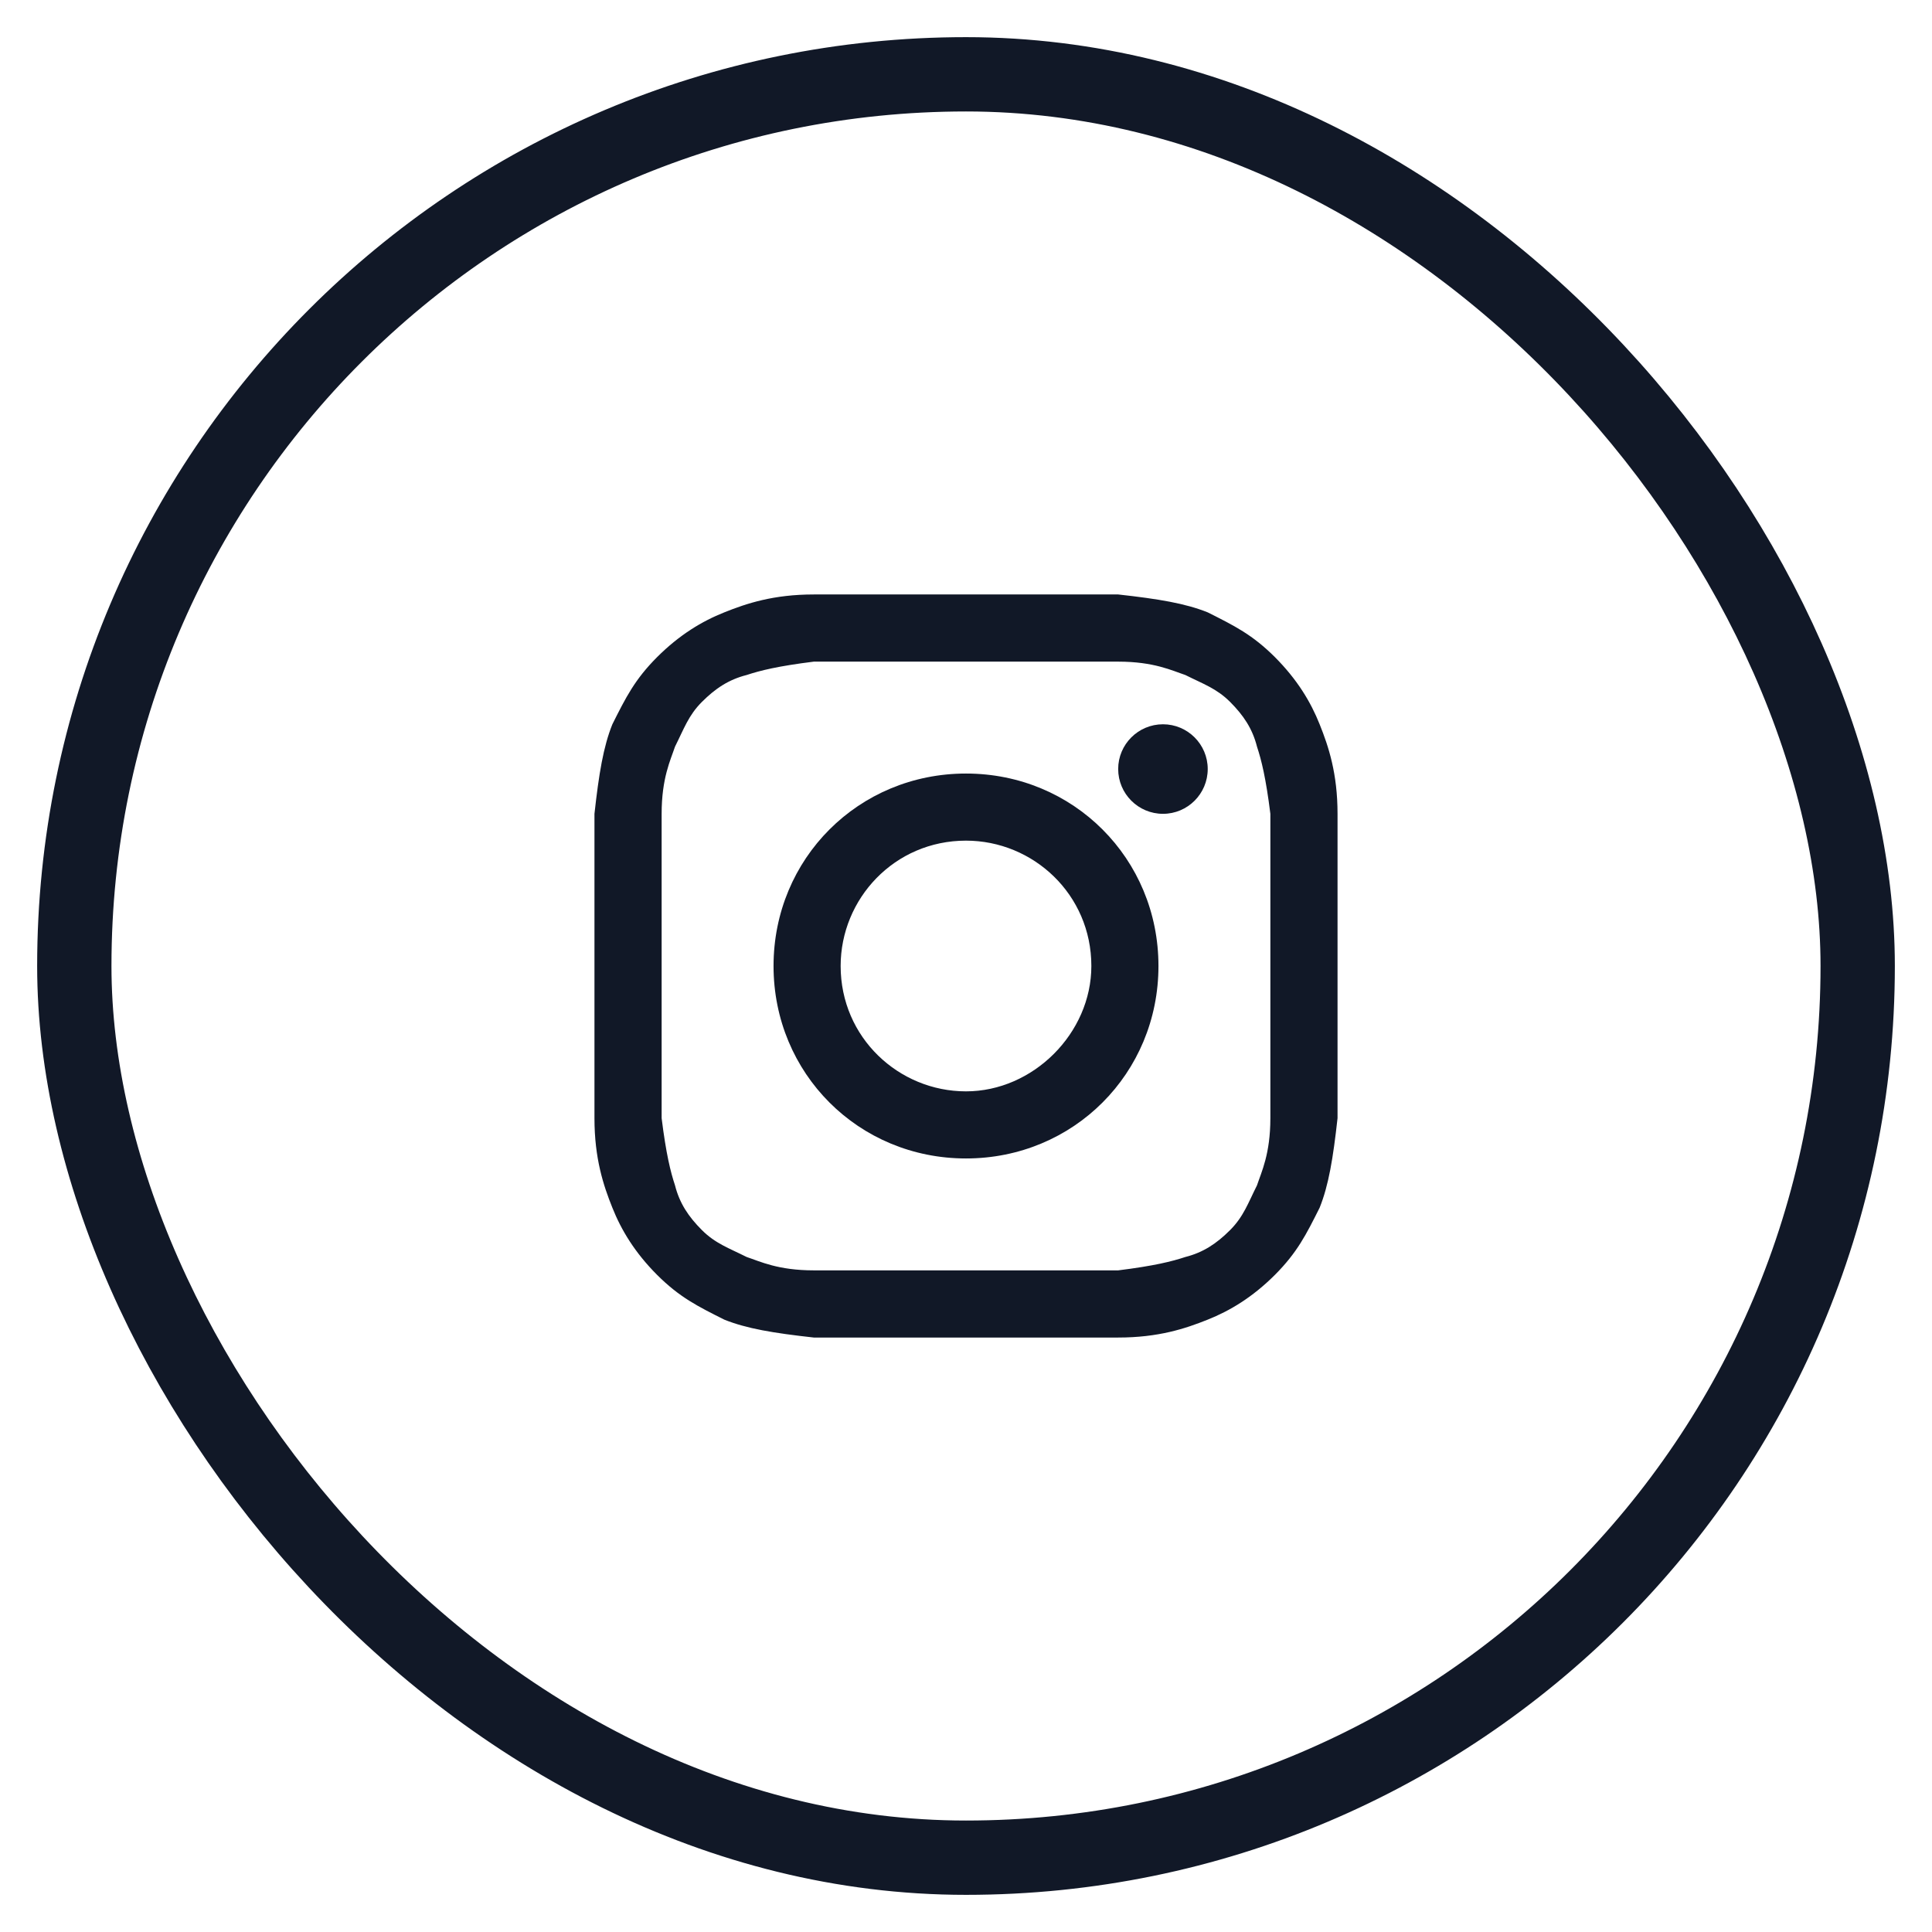
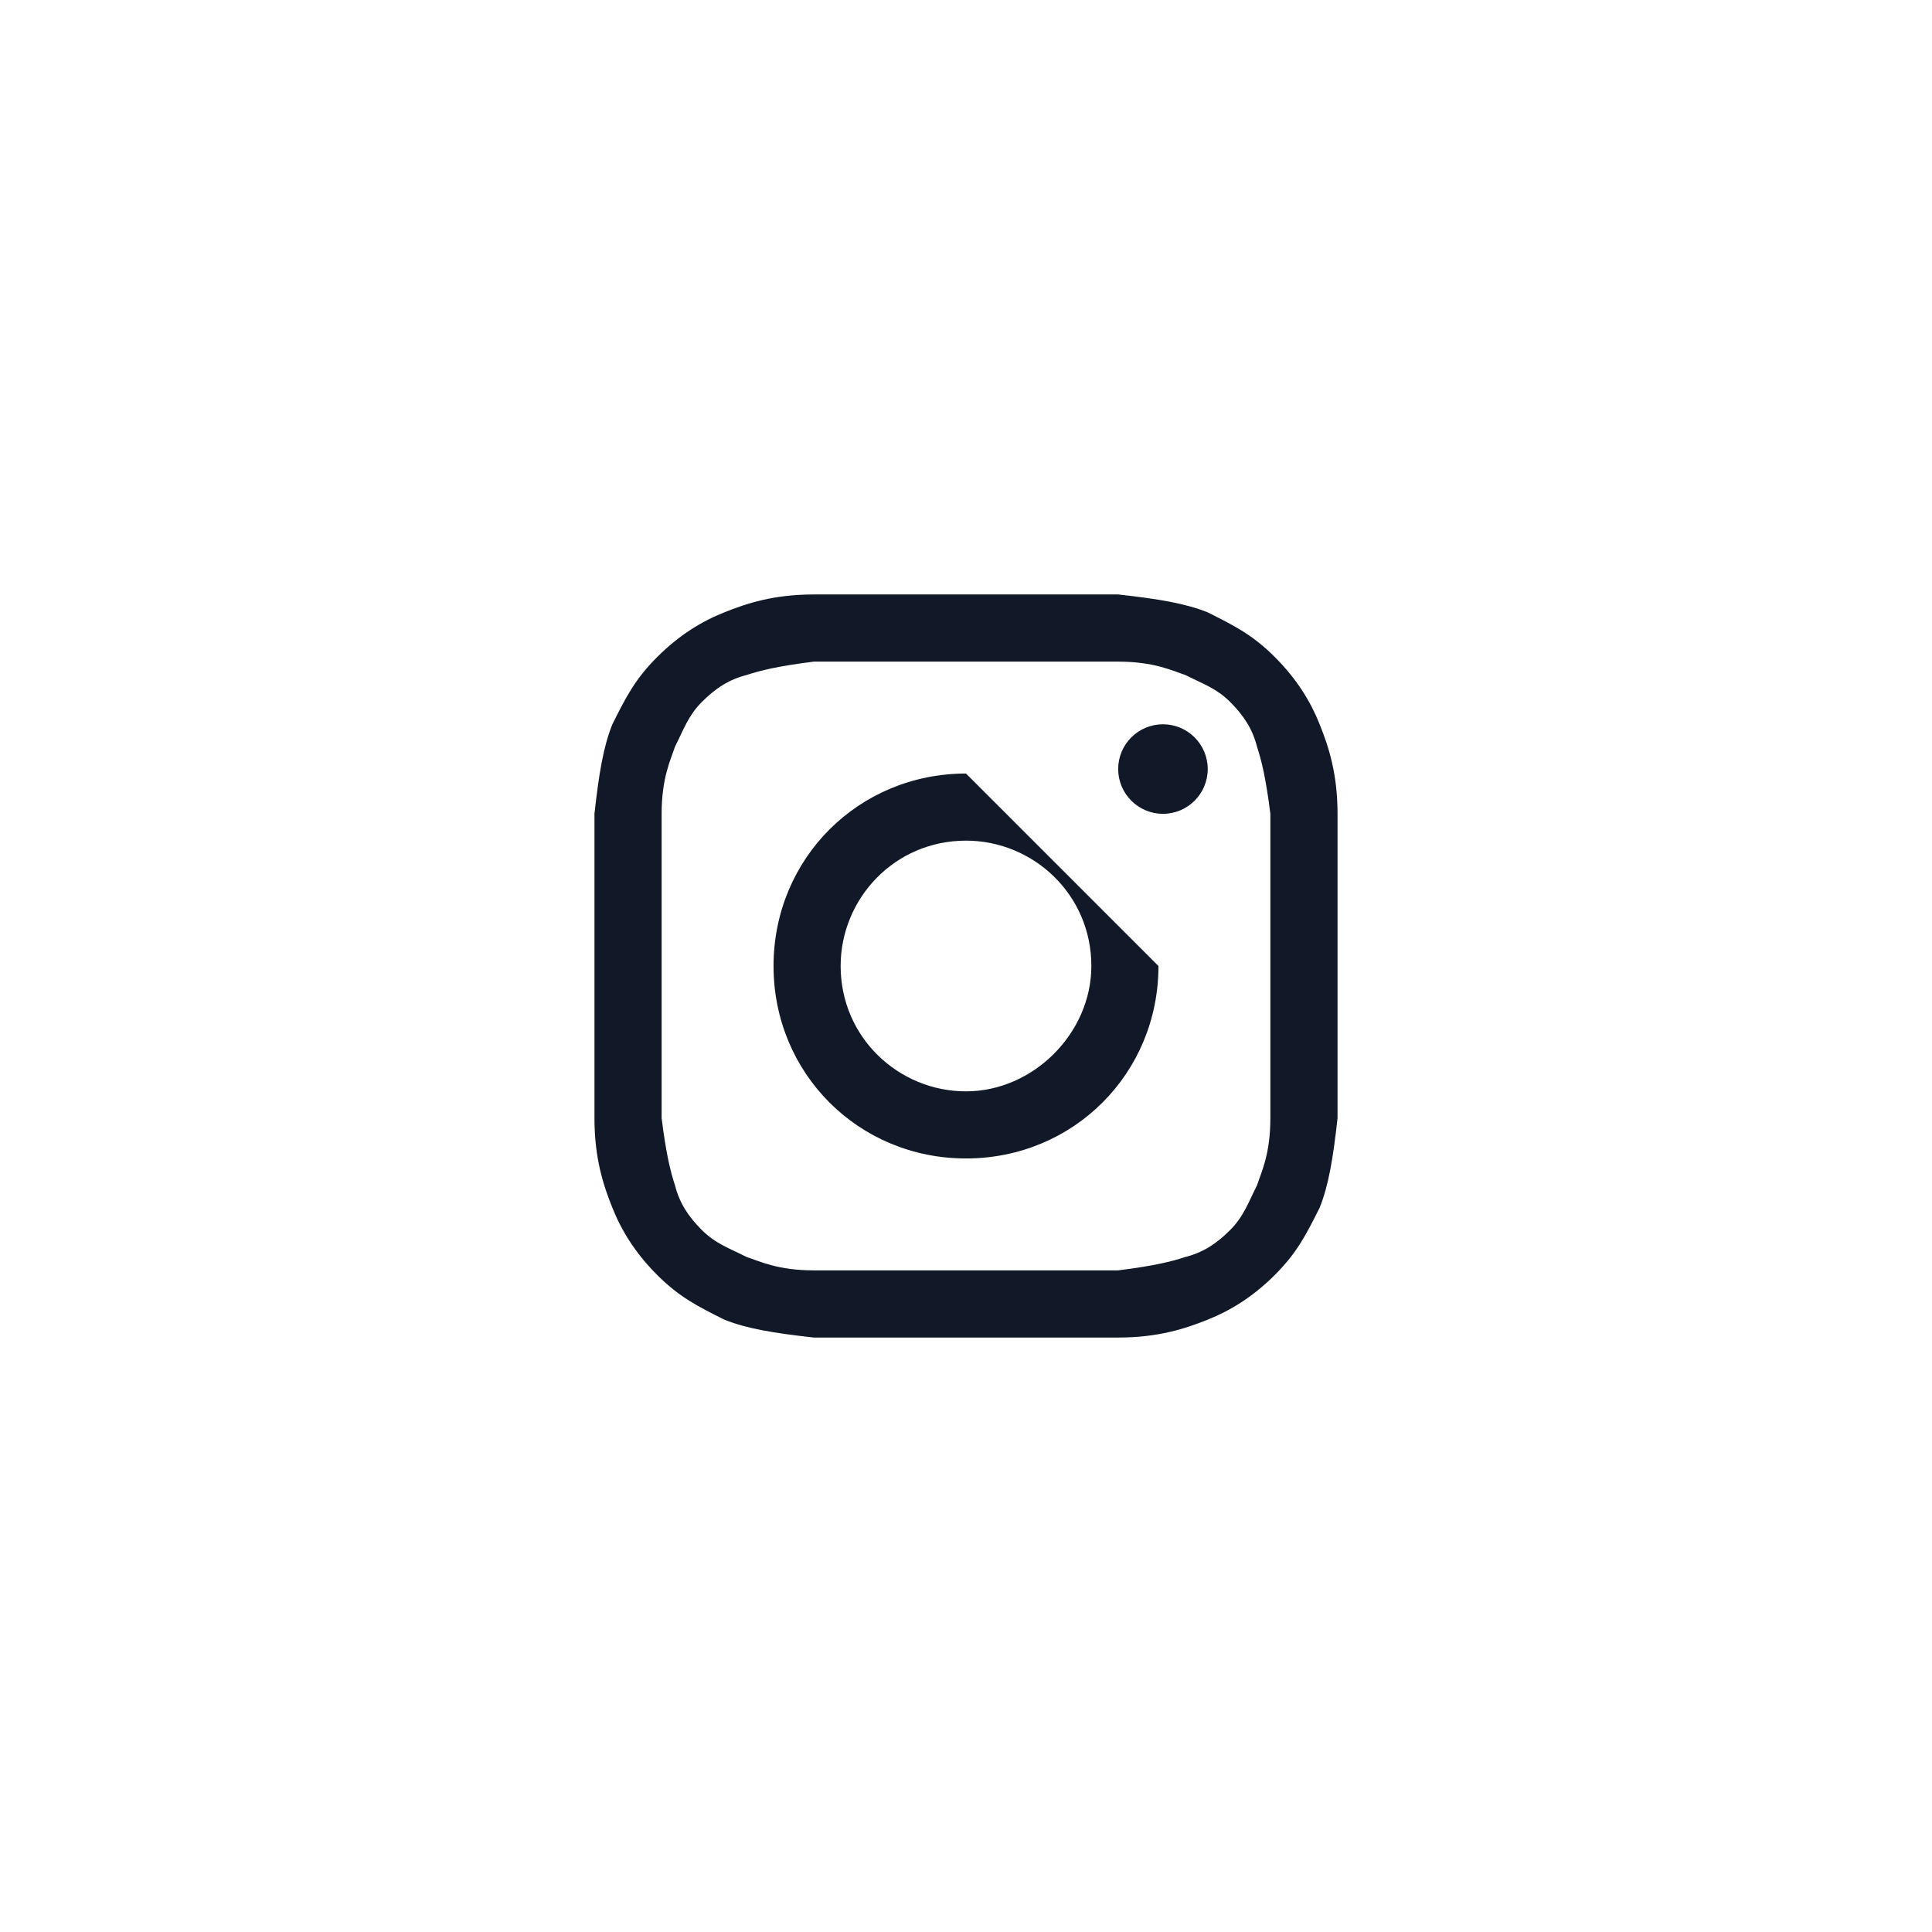
<svg xmlns="http://www.w3.org/2000/svg" width="26" height="26" viewBox="0 0 26 26" fill="none">
-   <rect x="1" y="1" width="24" height="24" rx="12" stroke="#111827" />
  <path d="M13 8.904C14.325 8.904 14.506 8.904 15.048 8.904C15.53 8.904 15.771 9.024 15.952 9.084C16.193 9.205 16.373 9.265 16.554 9.446C16.735 9.627 16.855 9.807 16.916 10.048C16.976 10.229 17.036 10.47 17.096 10.952C17.096 11.494 17.096 11.614 17.096 13C17.096 14.386 17.096 14.506 17.096 15.048C17.096 15.53 16.976 15.771 16.916 15.952C16.795 16.193 16.735 16.373 16.554 16.554C16.373 16.735 16.193 16.855 15.952 16.916C15.771 16.976 15.53 17.036 15.048 17.096C14.506 17.096 14.386 17.096 13 17.096C11.614 17.096 11.494 17.096 10.952 17.096C10.47 17.096 10.229 16.976 10.048 16.916C9.807 16.795 9.627 16.735 9.446 16.554C9.265 16.373 9.145 16.193 9.084 15.952C9.024 15.771 8.964 15.53 8.904 15.048C8.904 14.506 8.904 14.386 8.904 13C8.904 11.614 8.904 11.494 8.904 10.952C8.904 10.47 9.024 10.229 9.084 10.048C9.205 9.807 9.265 9.627 9.446 9.446C9.627 9.265 9.807 9.145 10.048 9.084C10.229 9.024 10.47 8.964 10.952 8.904C11.494 8.904 11.675 8.904 13 8.904ZM13 8C11.614 8 11.494 8 10.952 8C10.41 8 10.048 8.12 9.747 8.241C9.446 8.361 9.145 8.542 8.843 8.843C8.542 9.145 8.422 9.386 8.241 9.747C8.12 10.048 8.06 10.41 8 10.952C8 11.494 8 11.675 8 13C8 14.386 8 14.506 8 15.048C8 15.59 8.12 15.952 8.241 16.253C8.361 16.554 8.542 16.855 8.843 17.157C9.145 17.458 9.386 17.578 9.747 17.759C10.048 17.88 10.41 17.94 10.952 18C11.494 18 11.675 18 13 18C14.325 18 14.506 18 15.048 18C15.59 18 15.952 17.88 16.253 17.759C16.554 17.639 16.855 17.458 17.157 17.157C17.458 16.855 17.578 16.614 17.759 16.253C17.88 15.952 17.94 15.59 18 15.048C18 14.506 18 14.325 18 13C18 11.675 18 11.494 18 10.952C18 10.41 17.88 10.048 17.759 9.747C17.639 9.446 17.458 9.145 17.157 8.843C16.855 8.542 16.614 8.422 16.253 8.241C15.952 8.12 15.59 8.06 15.048 8C14.506 8 14.386 8 13 8Z" fill="#111827" />
-   <path d="M13 10.41C11.554 10.41 10.41 11.554 10.41 13C10.41 14.446 11.554 15.59 13 15.59C14.446 15.59 15.59 14.446 15.59 13C15.59 11.554 14.446 10.41 13 10.41ZM13 14.687C12.096 14.687 11.313 13.964 11.313 13C11.313 12.096 12.036 11.313 13 11.313C13.904 11.313 14.687 12.036 14.687 13C14.687 13.904 13.904 14.687 13 14.687Z" fill="#111827" />
+   <path d="M13 10.41C11.554 10.41 10.41 11.554 10.41 13C10.41 14.446 11.554 15.59 13 15.59C14.446 15.59 15.59 14.446 15.59 13ZM13 14.687C12.096 14.687 11.313 13.964 11.313 13C11.313 12.096 12.036 11.313 13 11.313C13.904 11.313 14.687 12.036 14.687 13C14.687 13.904 13.904 14.687 13 14.687Z" fill="#111827" />
  <path d="M15.651 10.952C15.983 10.952 16.253 10.682 16.253 10.349C16.253 10.017 15.983 9.747 15.651 9.747C15.318 9.747 15.048 10.017 15.048 10.349C15.048 10.682 15.318 10.952 15.651 10.952Z" fill="#111827" />
</svg>